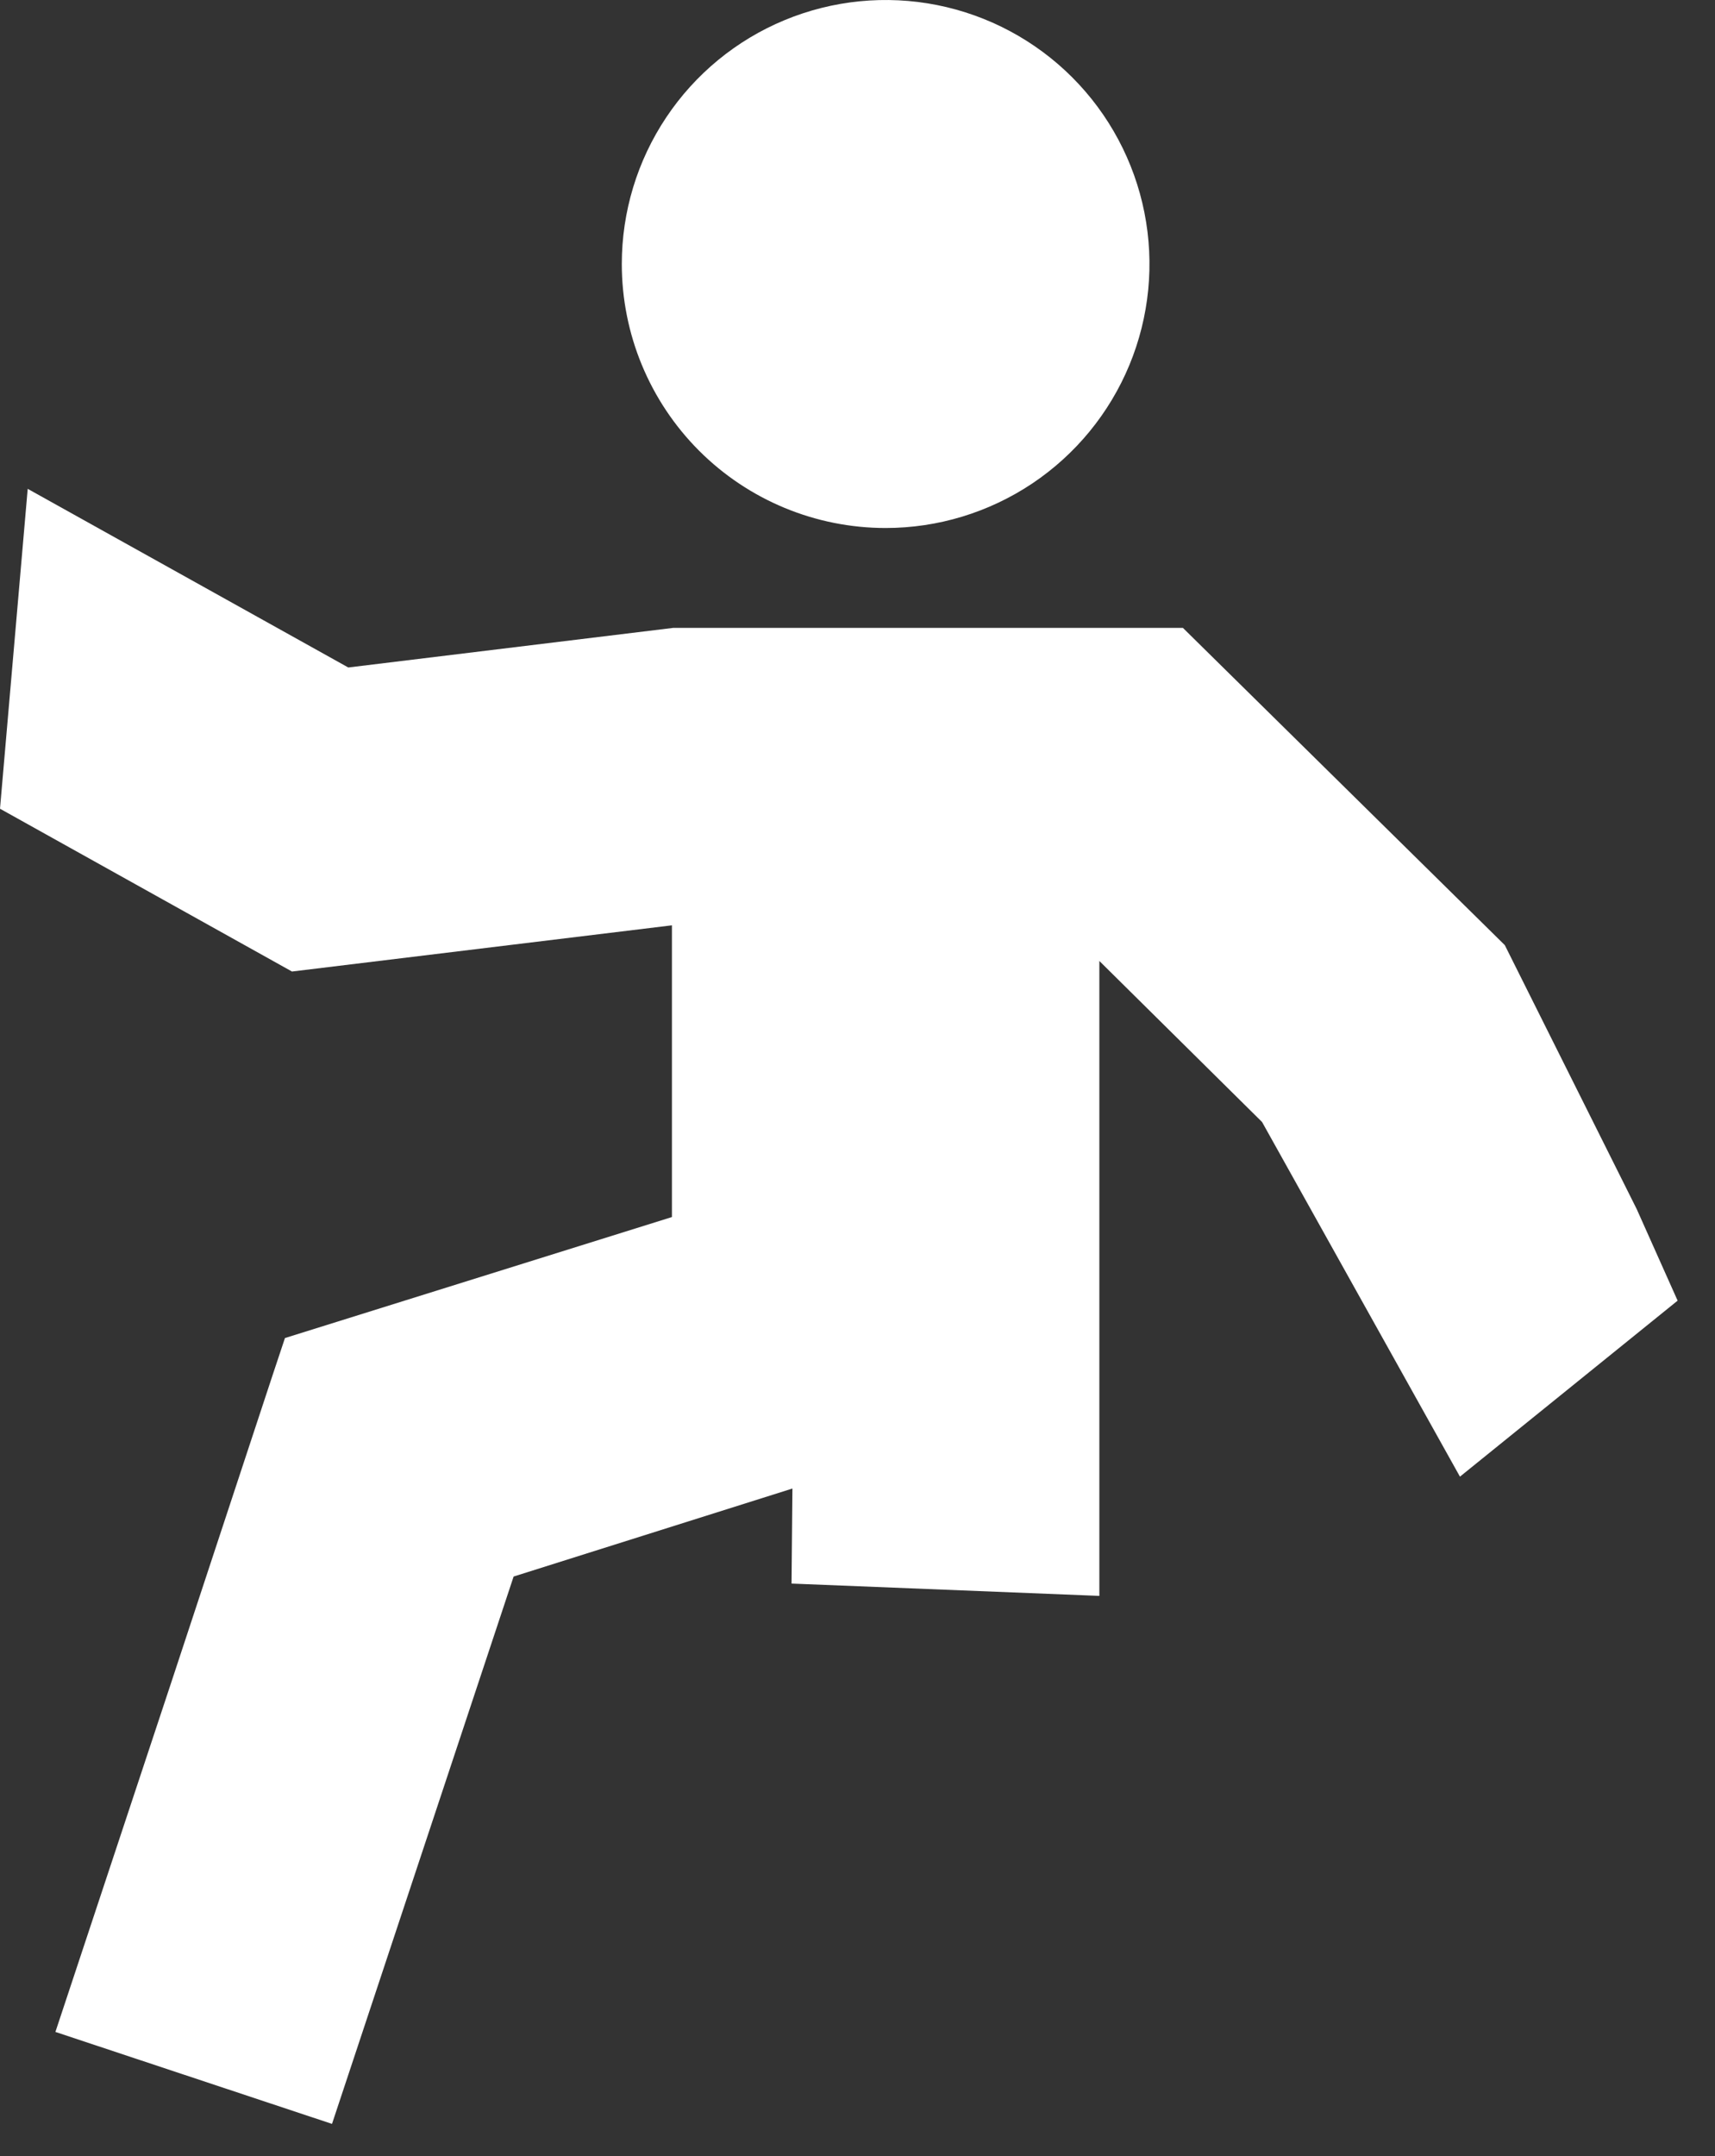
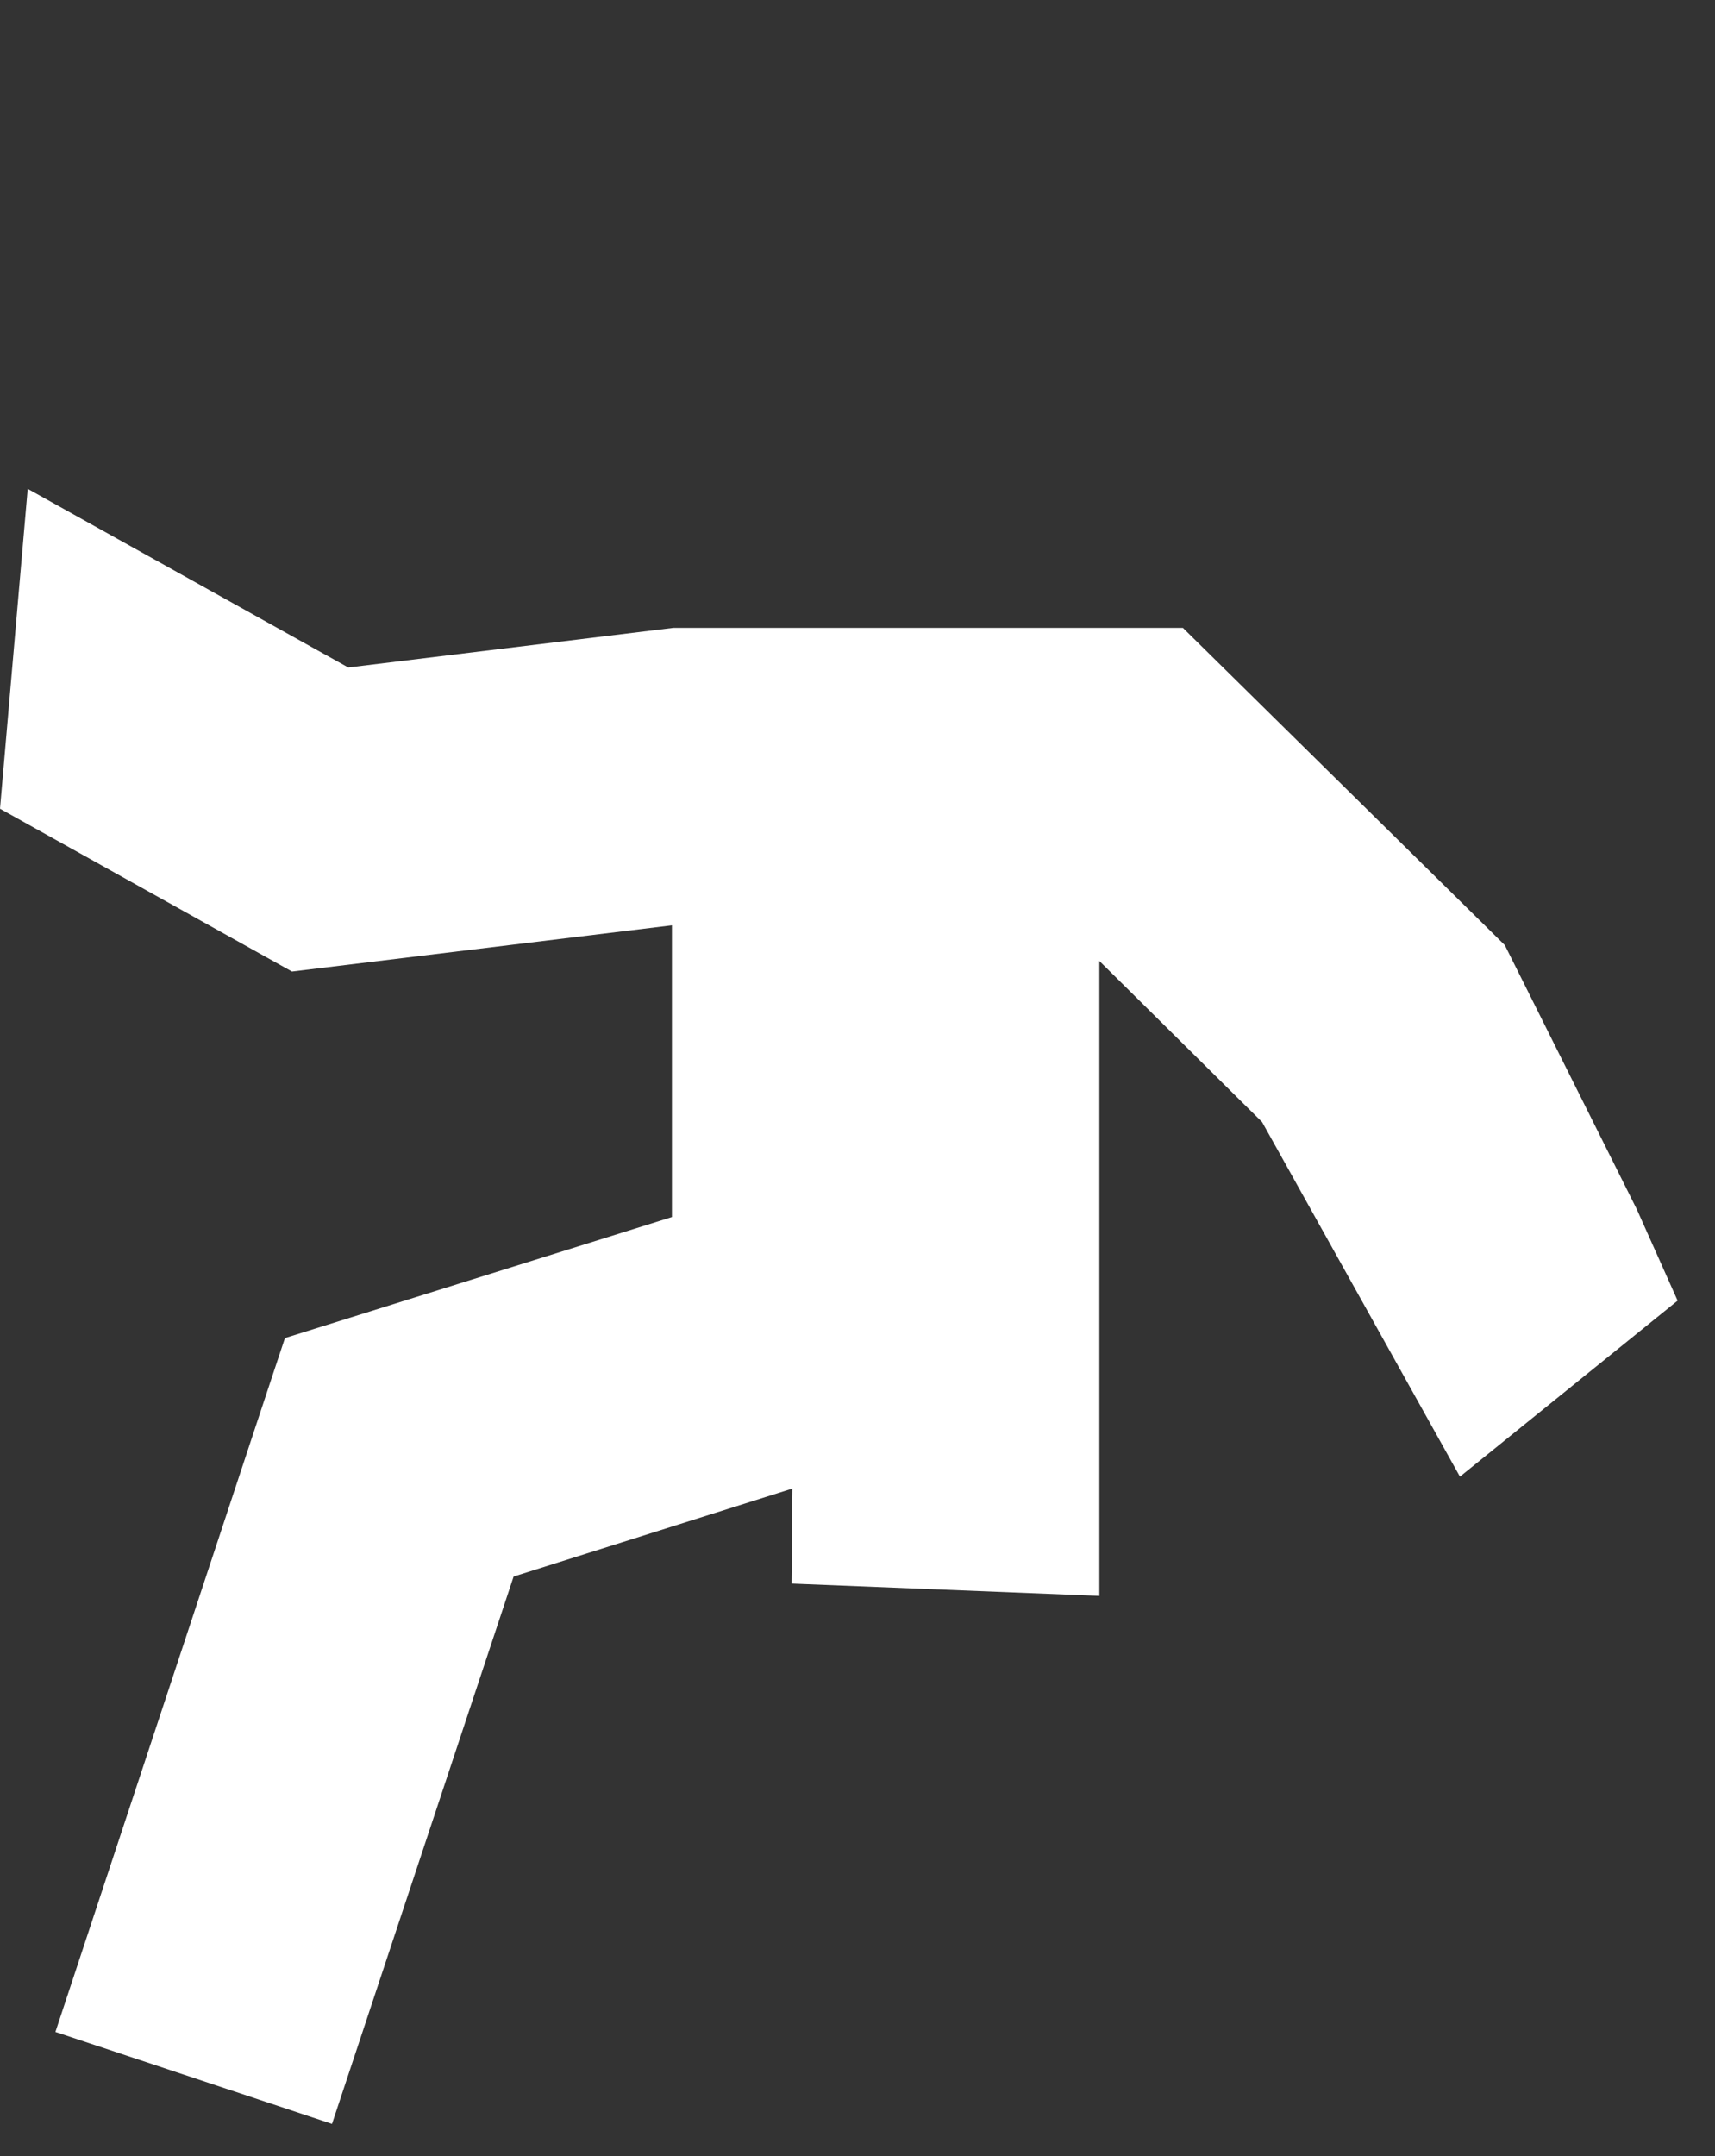
<svg xmlns="http://www.w3.org/2000/svg" width="39" height="49" viewBox="0 0 39 49" fill="none">
  <rect x="0" y="0" width="39" height="49" fill="#333333" stroke="none" />
-   <path d="M20.14 12C21.326 12 22.486 11.648 23.473 10.989C24.46 10.329 25.229 9.392 25.683 8.296C26.137 7.2 26.256 5.993 26.024 4.829C25.793 3.666 25.221 2.596 24.382 1.757C23.543 0.918 22.474 0.347 21.31 0.115C20.146 -0.116 18.94 0.003 17.843 0.457C16.747 0.911 15.81 1.68 15.151 2.667C14.492 3.653 14.14 4.813 14.14 6C14.14 7.591 14.772 9.117 15.897 10.243C17.022 11.368 18.548 12 20.14 12Z" fill="white" />
-   <path d="M33.2 33.56L38.15 29.56L37.22 27.48L34.22 21.48L26.9 14.27H15.31L7.92 15.17L0.63 11.11L0 18.38L6.64 22.08L15.28 21.03V27.66L6.48 30.41L6.2 31.25L3.89 38.25L1.26 46.18L7.55 48.27L11.68 35.83L18.02 33.83L18 35.99L25 36.27V21.84L28.7 25.5" fill="white" />
+   <path d="M33.2 33.56L38.15 29.56L37.22 27.48L34.22 21.48L26.9 14.27H15.31L7.92 15.17L0.63 11.11L0 18.38L6.64 22.08L15.28 21.03V27.66L6.48 30.41L6.2 31.25L1.26 46.18L7.55 48.27L11.68 35.83L18.02 33.83L18 35.99L25 36.27V21.84L28.7 25.5" fill="white" />
</svg>